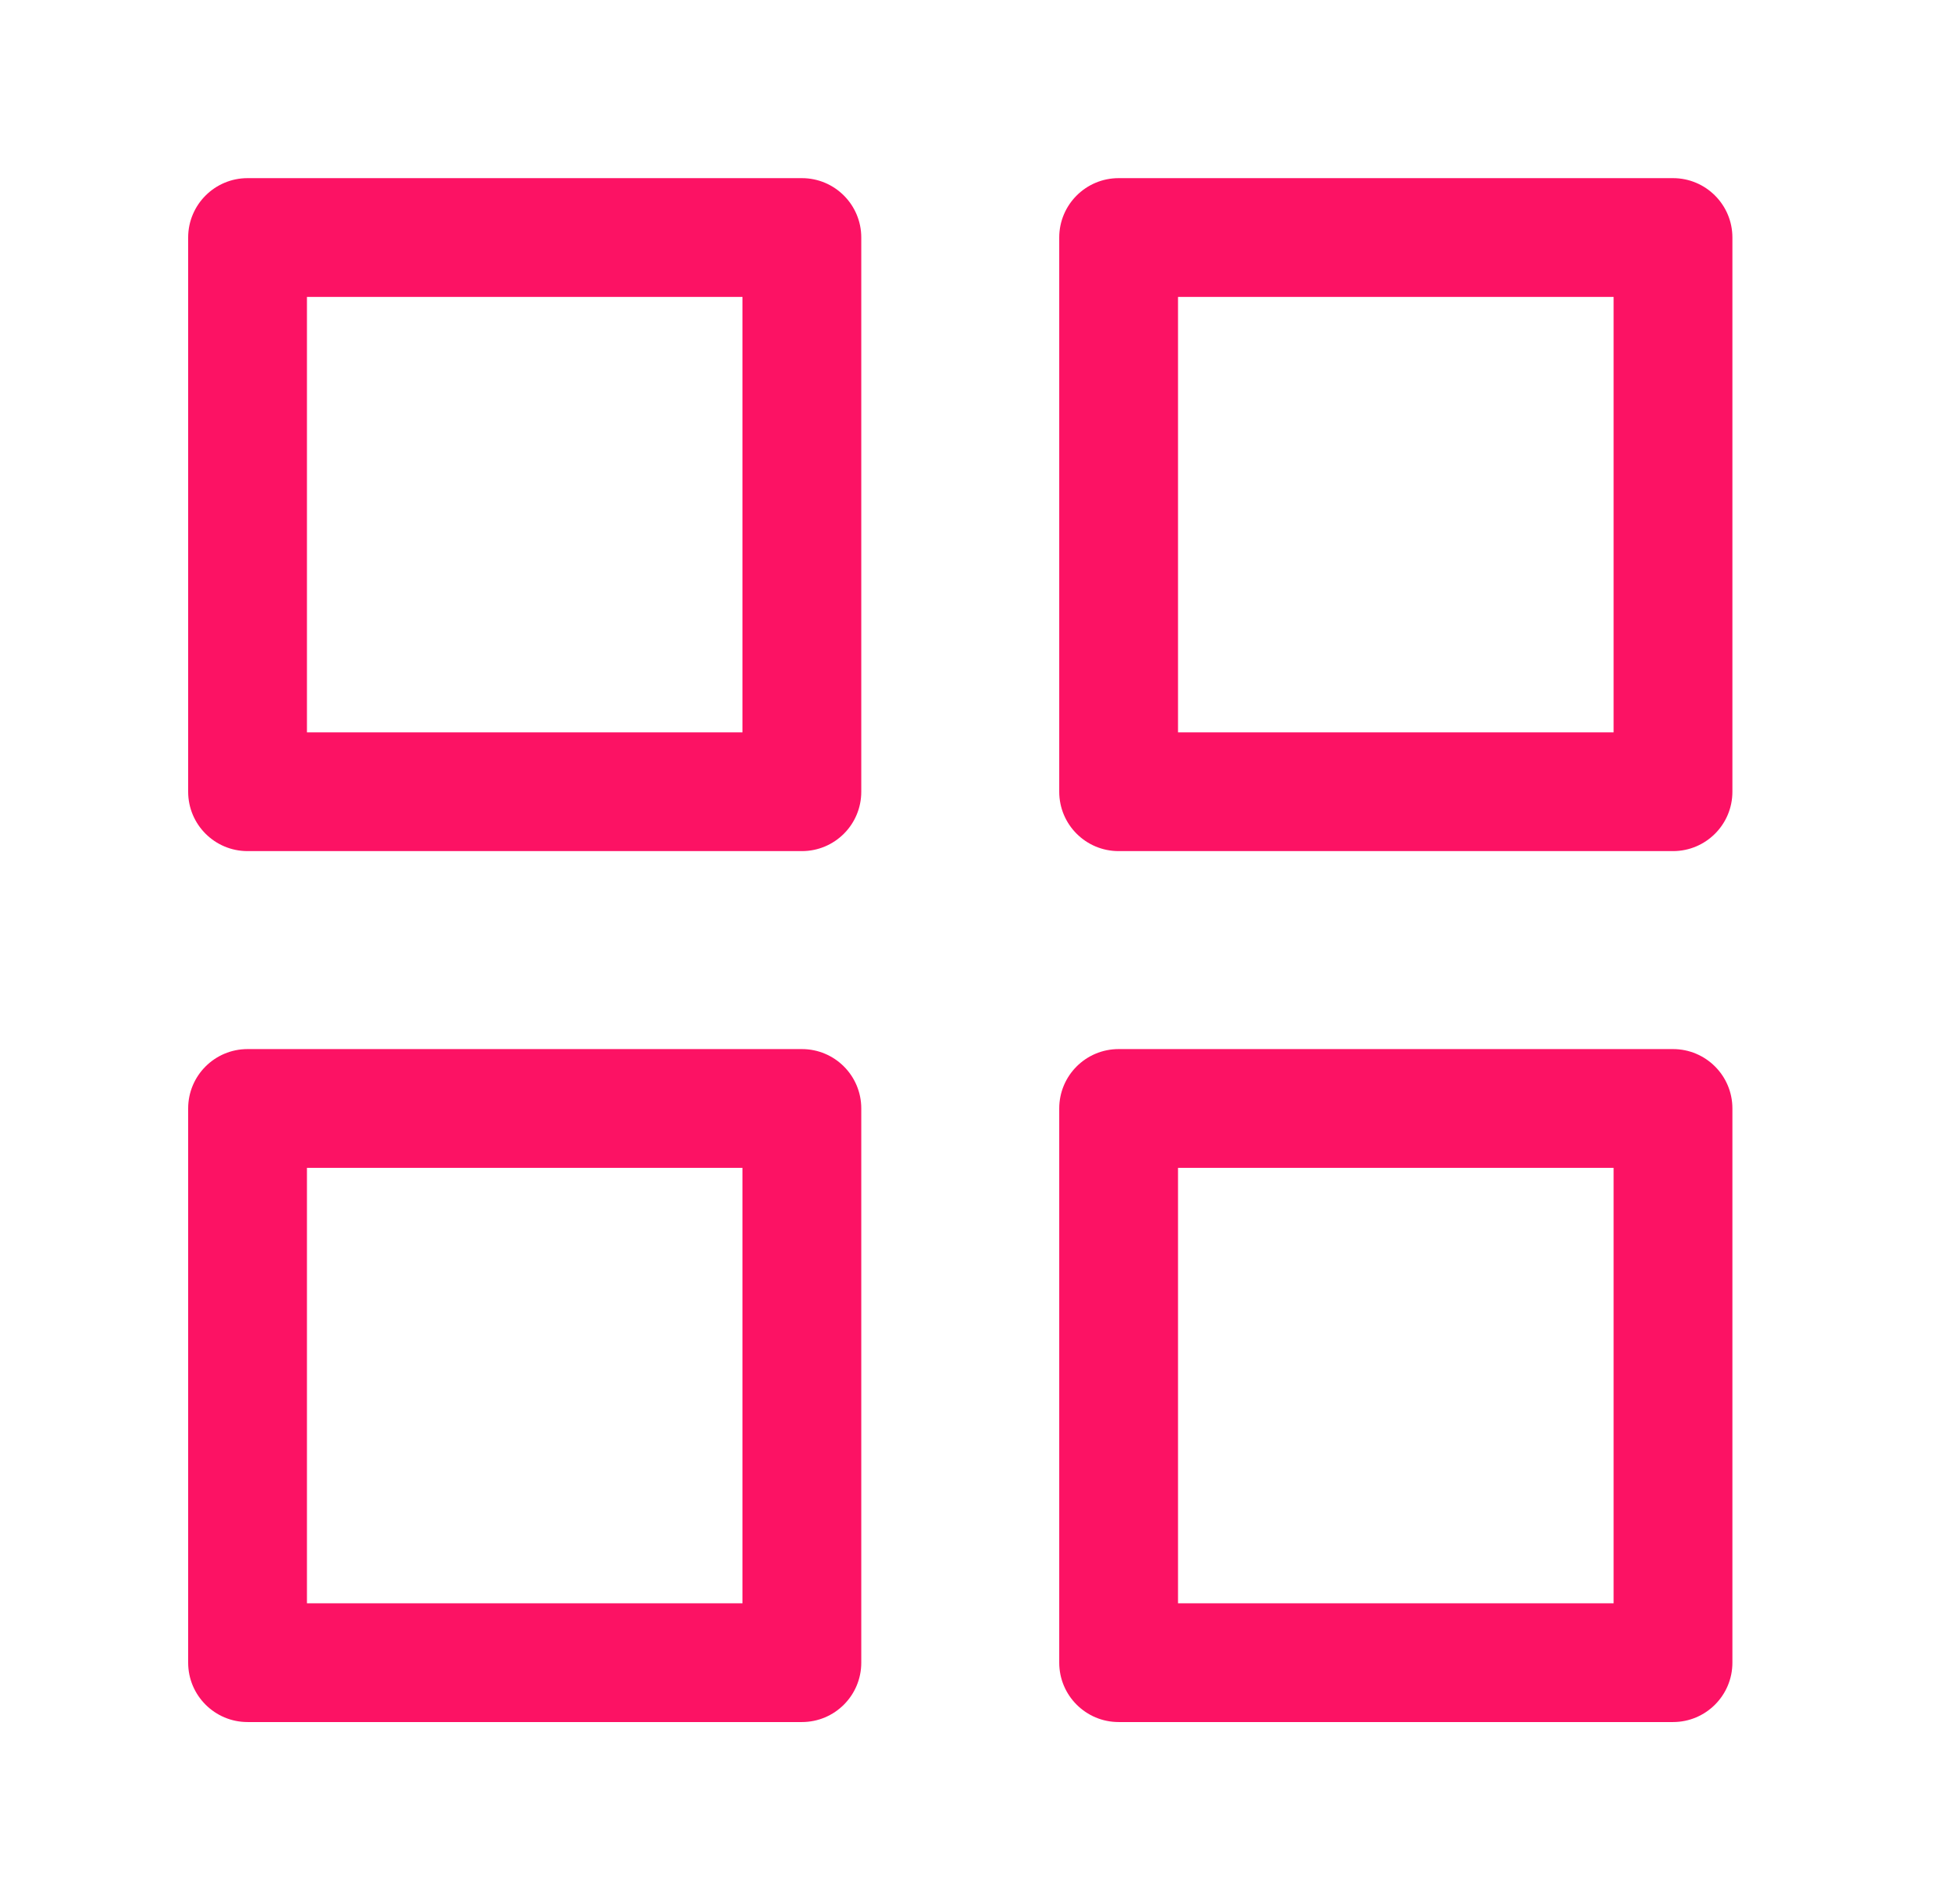
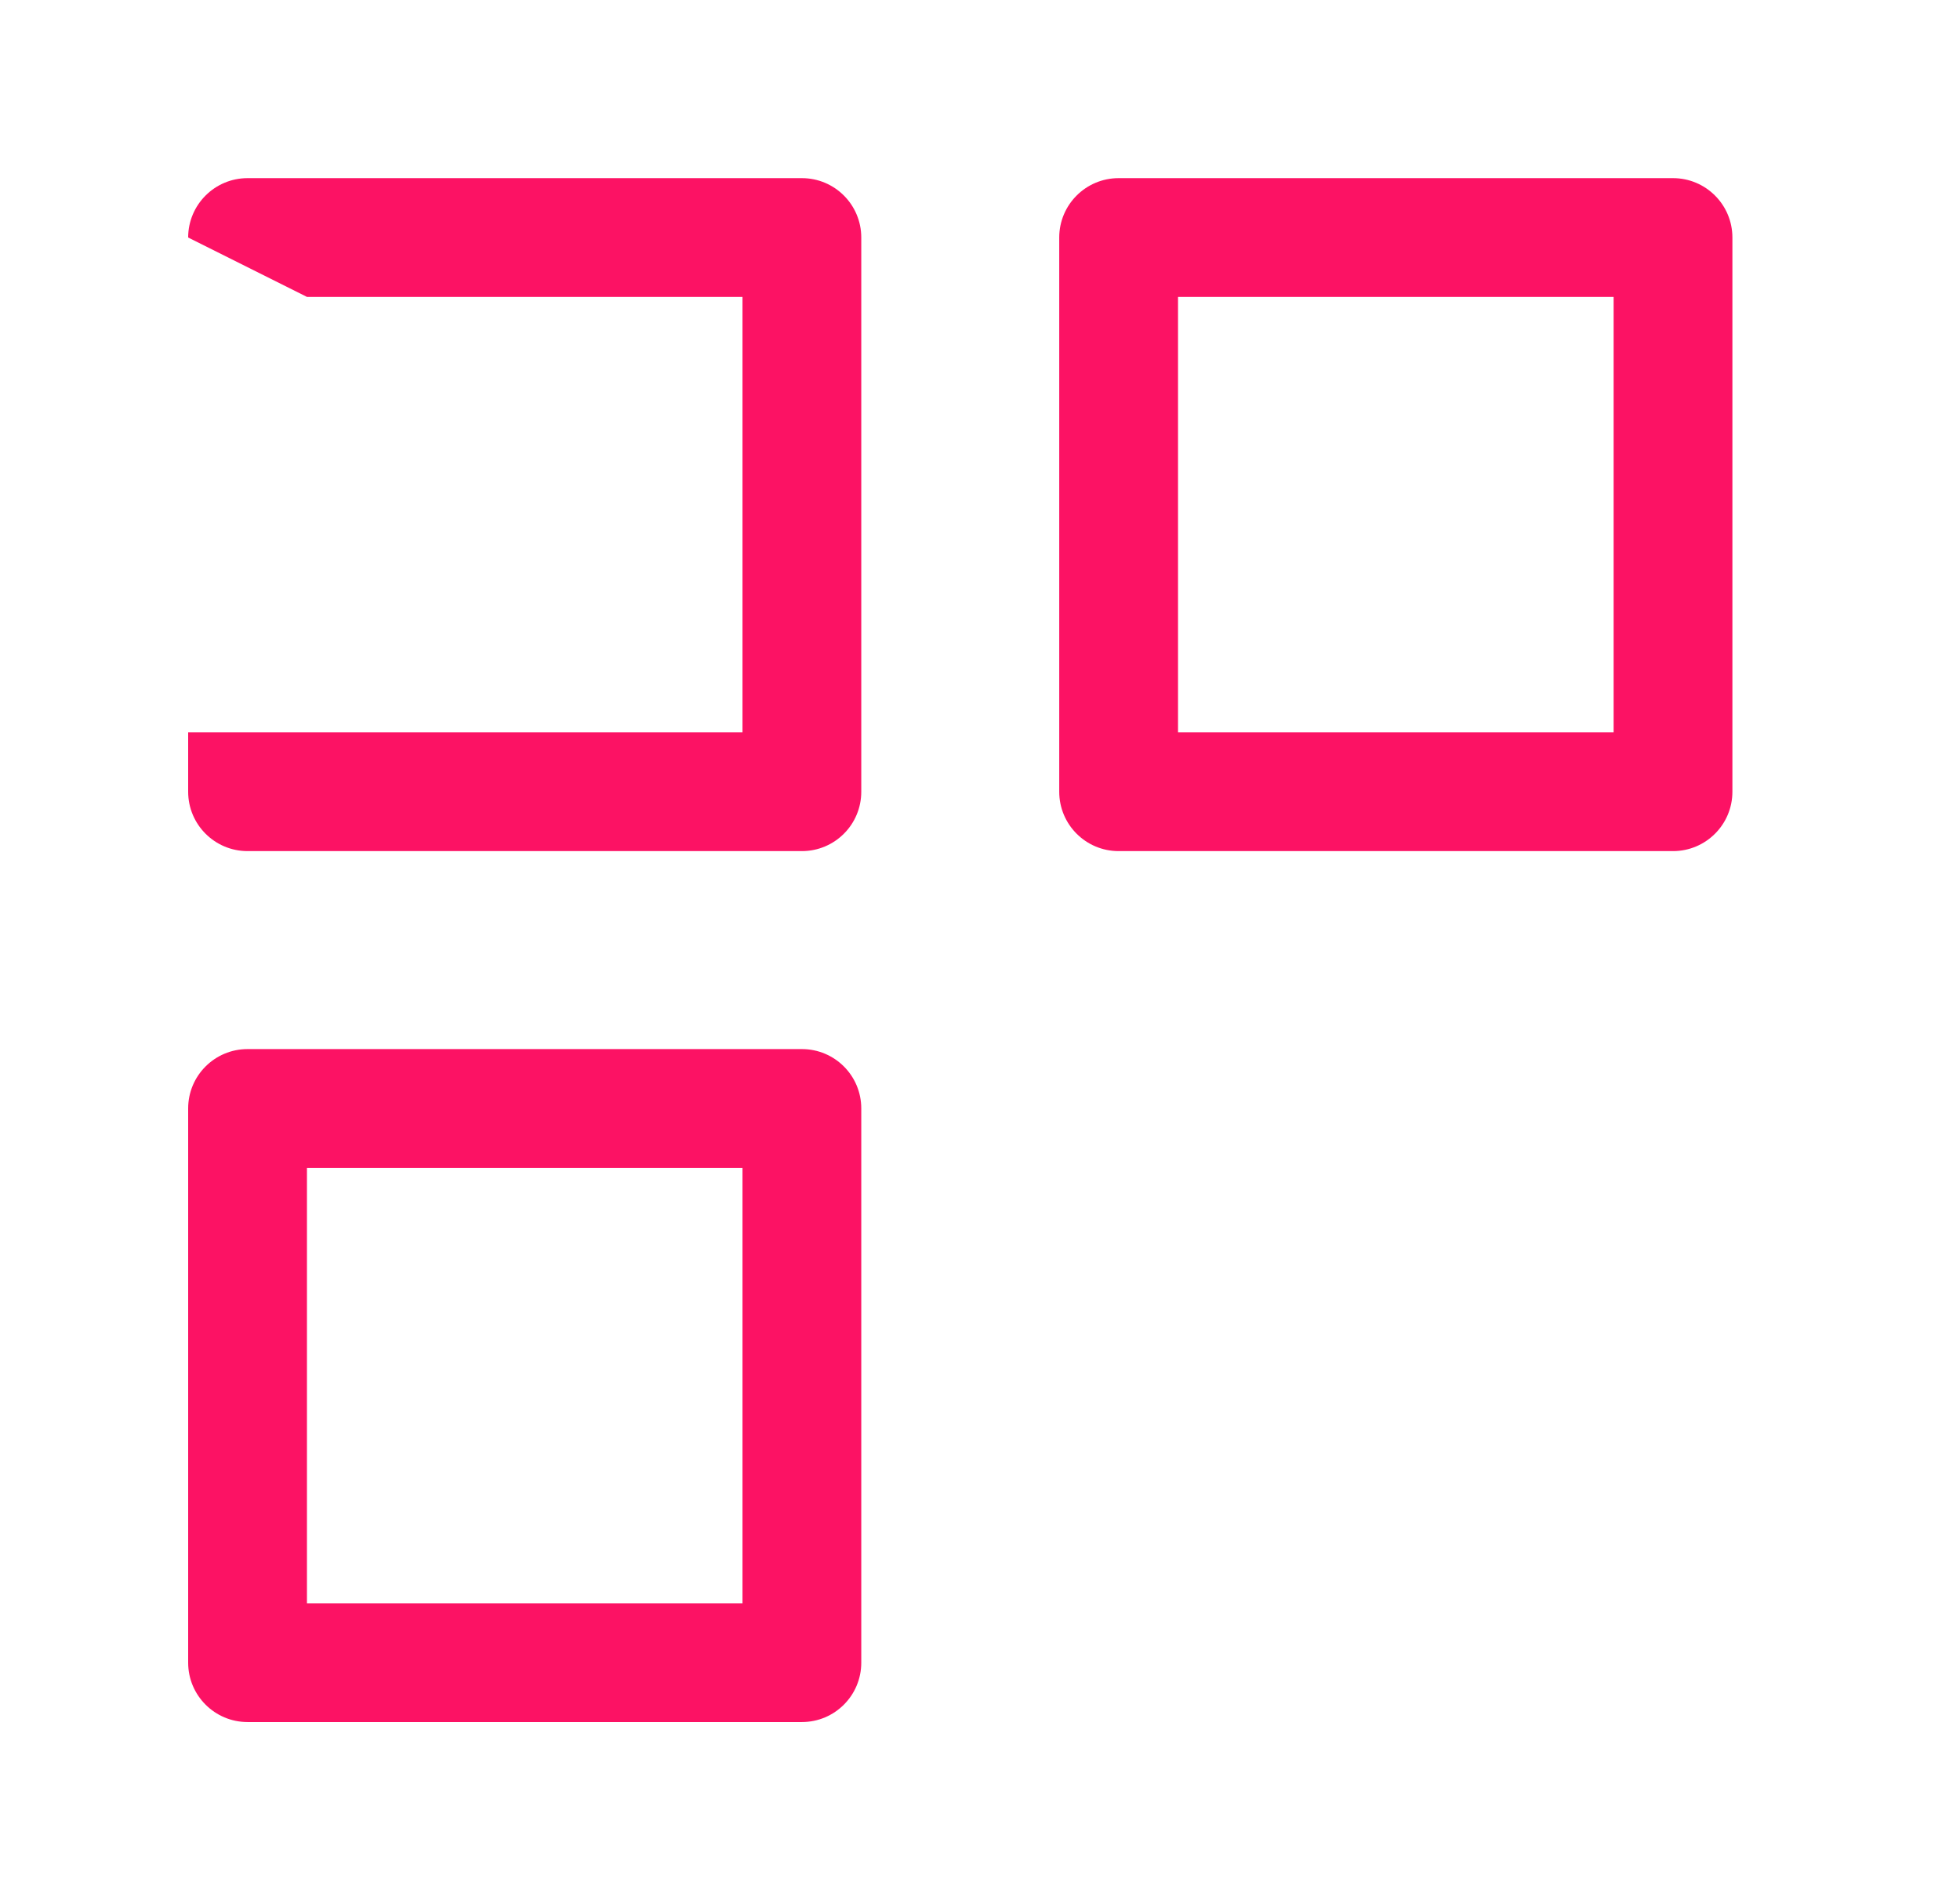
<svg xmlns="http://www.w3.org/2000/svg" width="33" height="32" viewBox="0 0 33 32" fill="none">
-   <path fill-rule="evenodd" clip-rule="evenodd" d="M3.168 4C3.168 3.448 3.616 3 4.168 3H13.501C14.054 3 14.501 3.448 14.501 4V13.333C14.501 13.886 14.054 14.333 13.501 14.333H4.168C3.616 14.333 3.168 13.886 3.168 13.333V4ZM5.168 5V12.333H12.501V5H5.168Z" fill="#FC1264" />
+   <path fill-rule="evenodd" clip-rule="evenodd" d="M3.168 4C3.168 3.448 3.616 3 4.168 3H13.501C14.054 3 14.501 3.448 14.501 4V13.333C14.501 13.886 14.054 14.333 13.501 14.333H4.168C3.616 14.333 3.168 13.886 3.168 13.333V4ZV12.333H12.501V5H5.168Z" fill="#FC1264" />
  <path fill-rule="evenodd" clip-rule="evenodd" d="M17.834 4C17.834 3.448 18.282 3 18.834 3H28.168C28.72 3 29.168 3.448 29.168 4V13.333C29.168 13.886 28.72 14.333 28.168 14.333H18.834C18.282 14.333 17.834 13.886 17.834 13.333V4ZM19.834 5V12.333H27.168V5H19.834Z" fill="#FC1264" />
-   <path fill-rule="evenodd" clip-rule="evenodd" d="M17.834 18.667C17.834 18.114 18.282 17.667 18.834 17.667H28.168C28.72 17.667 29.168 18.114 29.168 18.667V28C29.168 28.552 28.72 29 28.168 29H18.834C18.282 29 17.834 28.552 17.834 28V18.667ZM19.834 19.667V27H27.168V19.667H19.834Z" fill="#FC1264" />
  <path fill-rule="evenodd" clip-rule="evenodd" d="M3.168 18.667C3.168 18.114 3.616 17.667 4.168 17.667H13.501C14.054 17.667 14.501 18.114 14.501 18.667V28C14.501 28.552 14.054 29 13.501 29H4.168C3.616 29 3.168 28.552 3.168 28V18.667ZM5.168 19.667V27H12.501V19.667H5.168Z" fill="#FC1264" />
</svg>